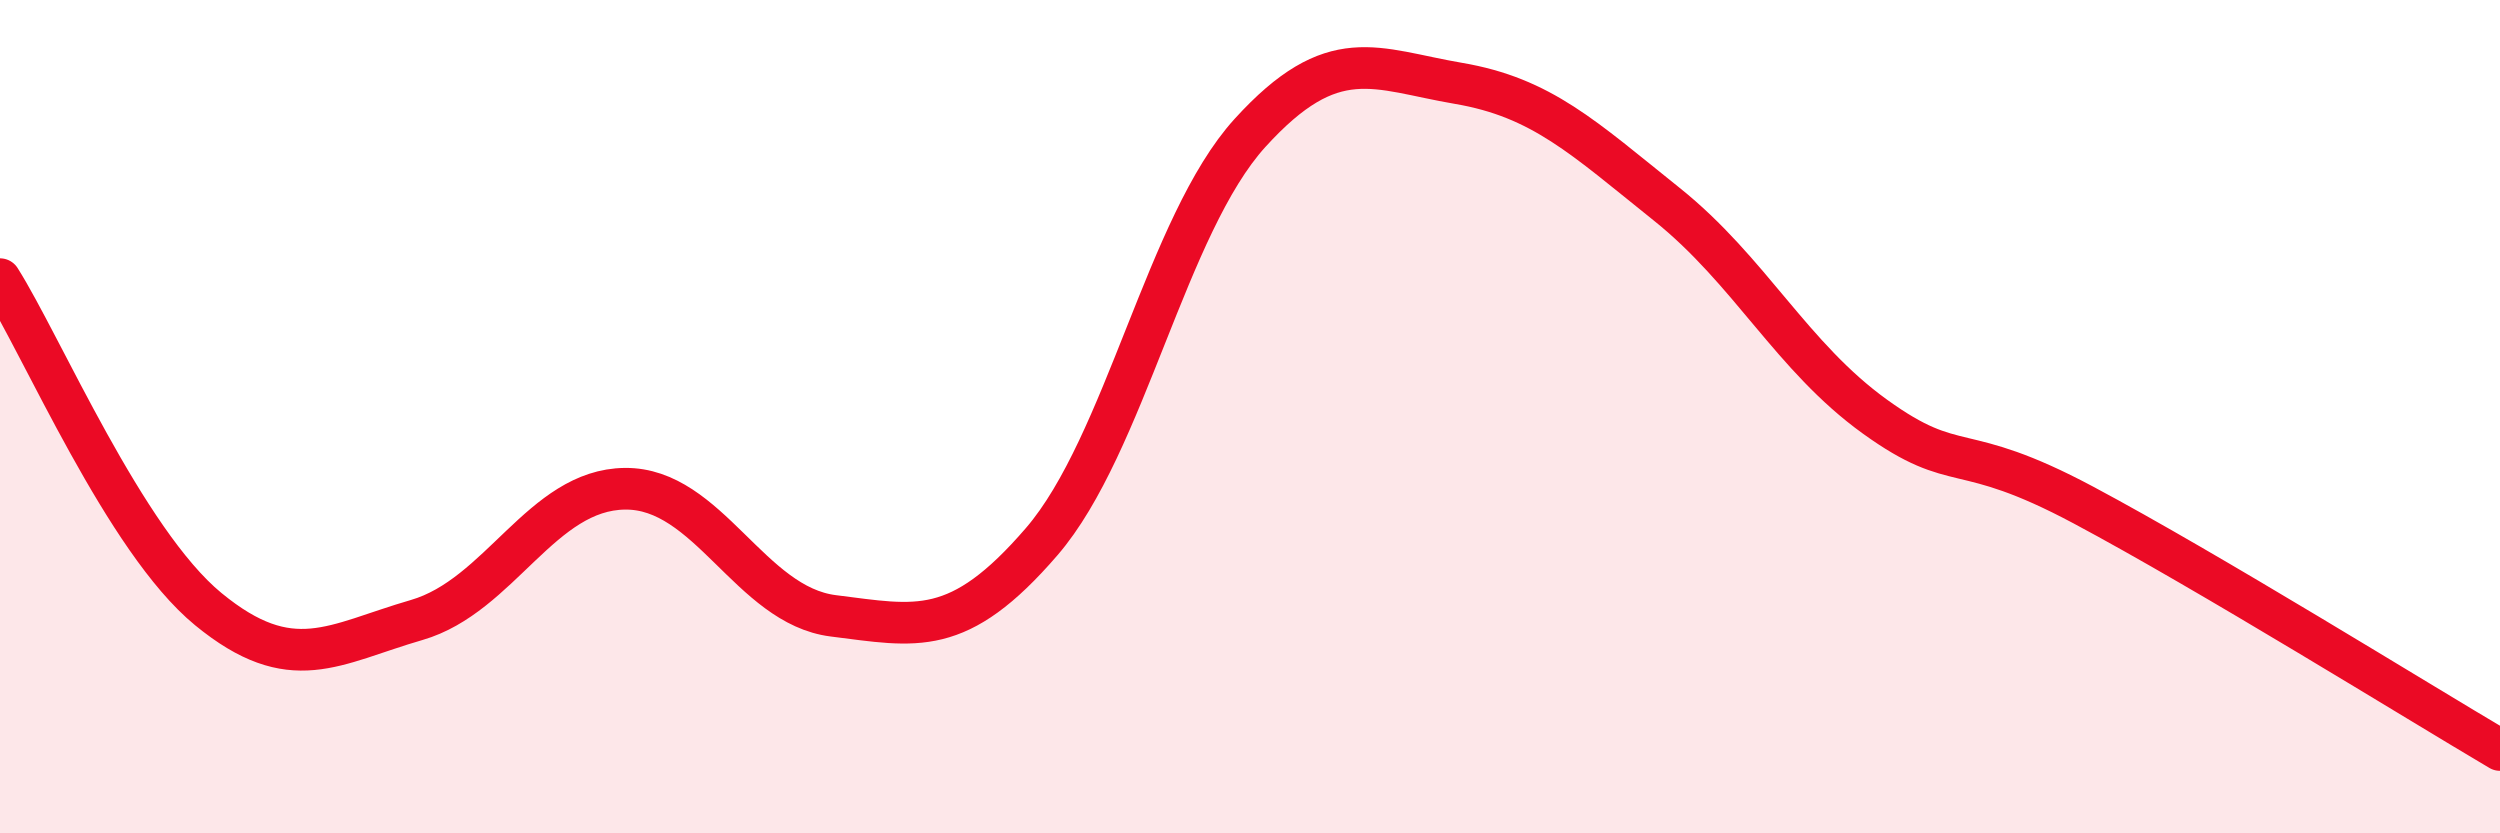
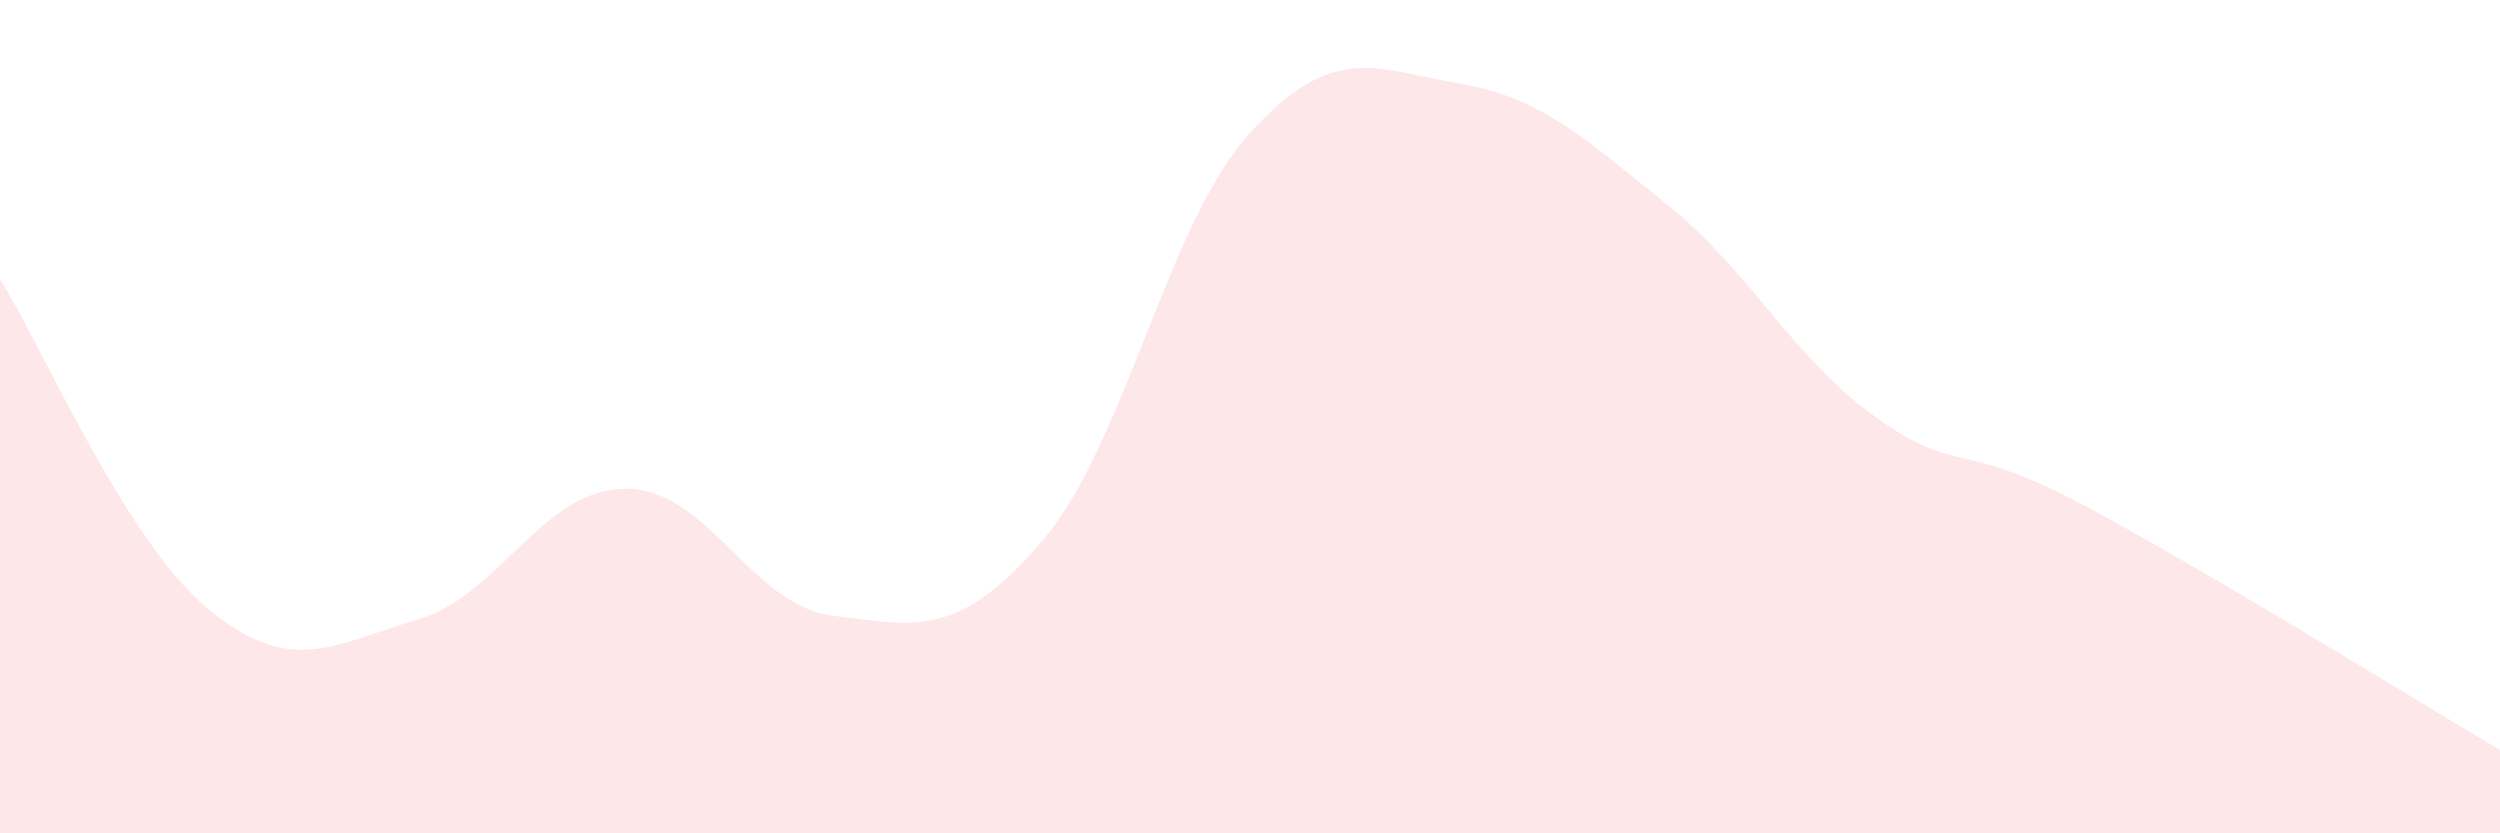
<svg xmlns="http://www.w3.org/2000/svg" width="60" height="20" viewBox="0 0 60 20">
  <path d="M 0,6.7 C 1,8.28 3,12.98 5,14.62 C 7,16.26 8,15.46 10,14.88 C 12,14.3 13,11.75 15,11.73 C 17,11.71 18,14.53 20,14.78 C 22,15.03 23,15.32 25,13 C 27,10.68 28,5.39 30,3.19 C 32,0.99 33,1.66 35,2 C 37,2.34 38,3.3 40,4.9 C 42,6.5 43,8.56 45,10 C 47,11.44 47,10.52 50,12.12 C 53,13.72 58,16.82 60,18L60 20L0 20Z" fill="#EB0A25" opacity="0.1" stroke-linecap="round" stroke-linejoin="round" />
-   <path d="M 0,6.7 C 1,8.28 3,12.98 5,14.62 C 7,16.26 8,15.46 10,14.88 C 12,14.3 13,11.75 15,11.73 C 17,11.71 18,14.53 20,14.78 C 22,15.03 23,15.32 25,13 C 27,10.68 28,5.39 30,3.19 C 32,0.99 33,1.66 35,2 C 37,2.34 38,3.3 40,4.9 C 42,6.5 43,8.56 45,10 C 47,11.44 47,10.52 50,12.12 C 53,13.72 58,16.82 60,18" stroke="#EB0A25" stroke-width="1" fill="none" stroke-linecap="round" stroke-linejoin="round" />
</svg>